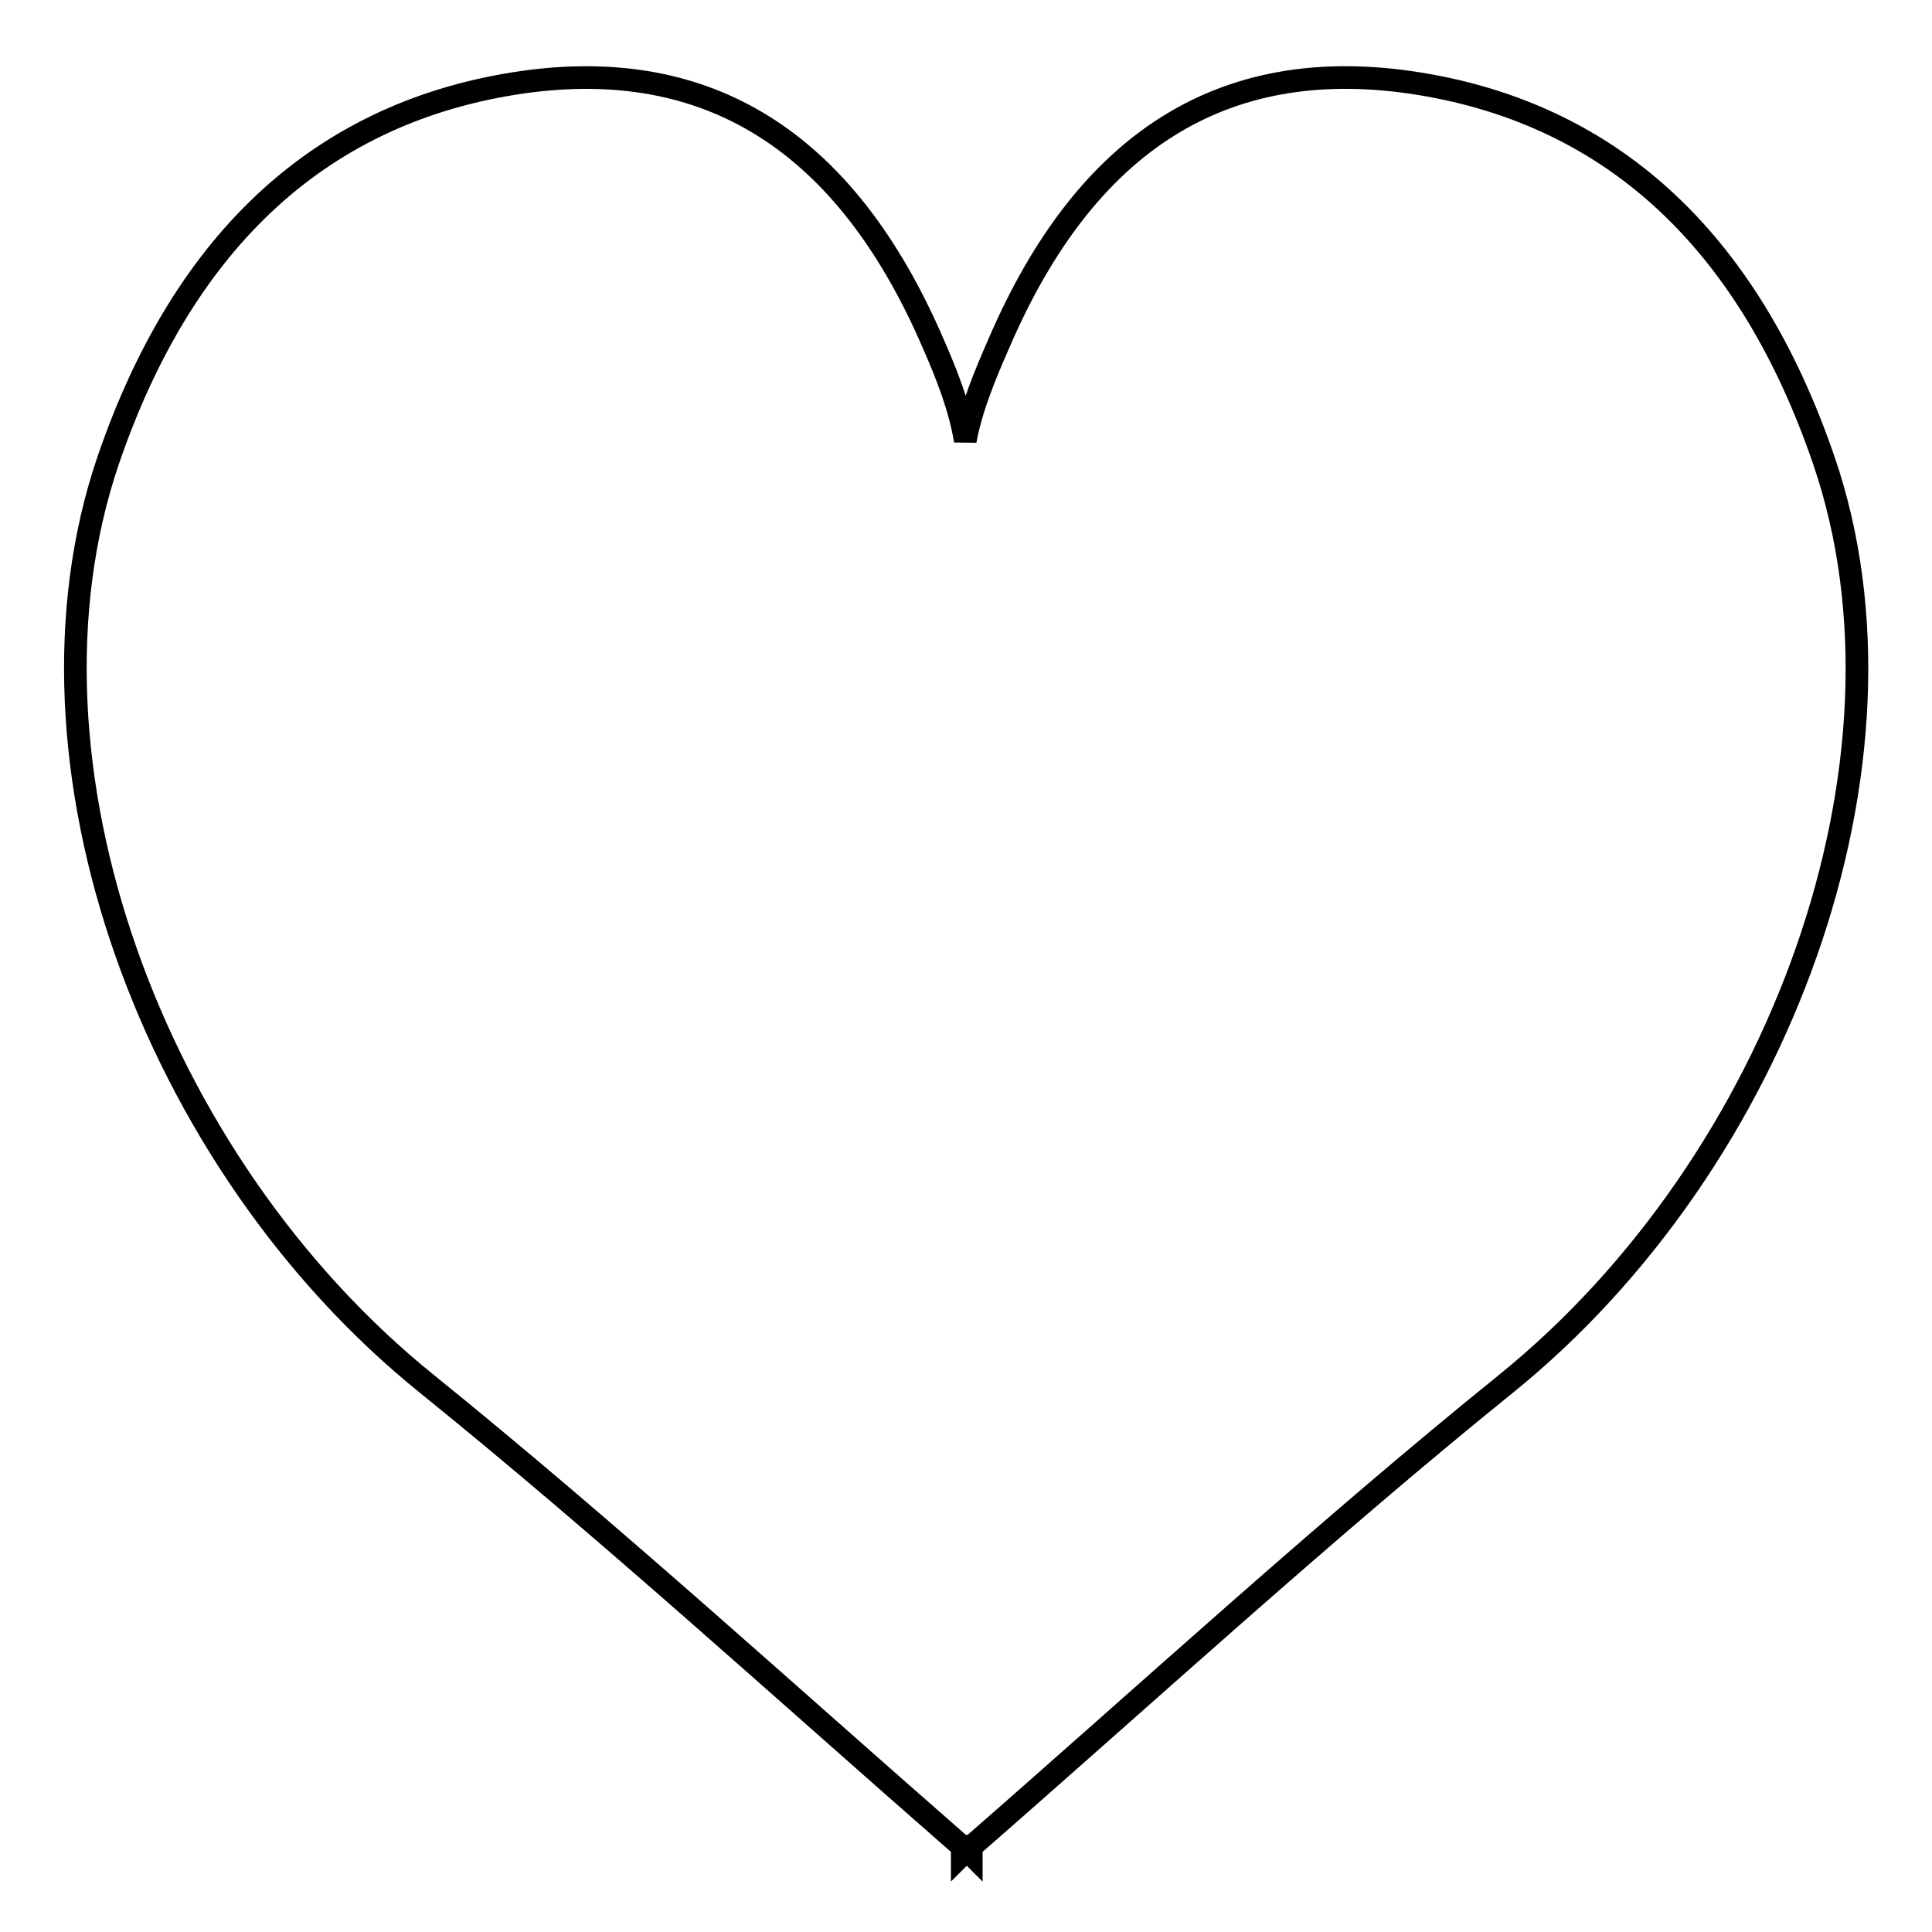
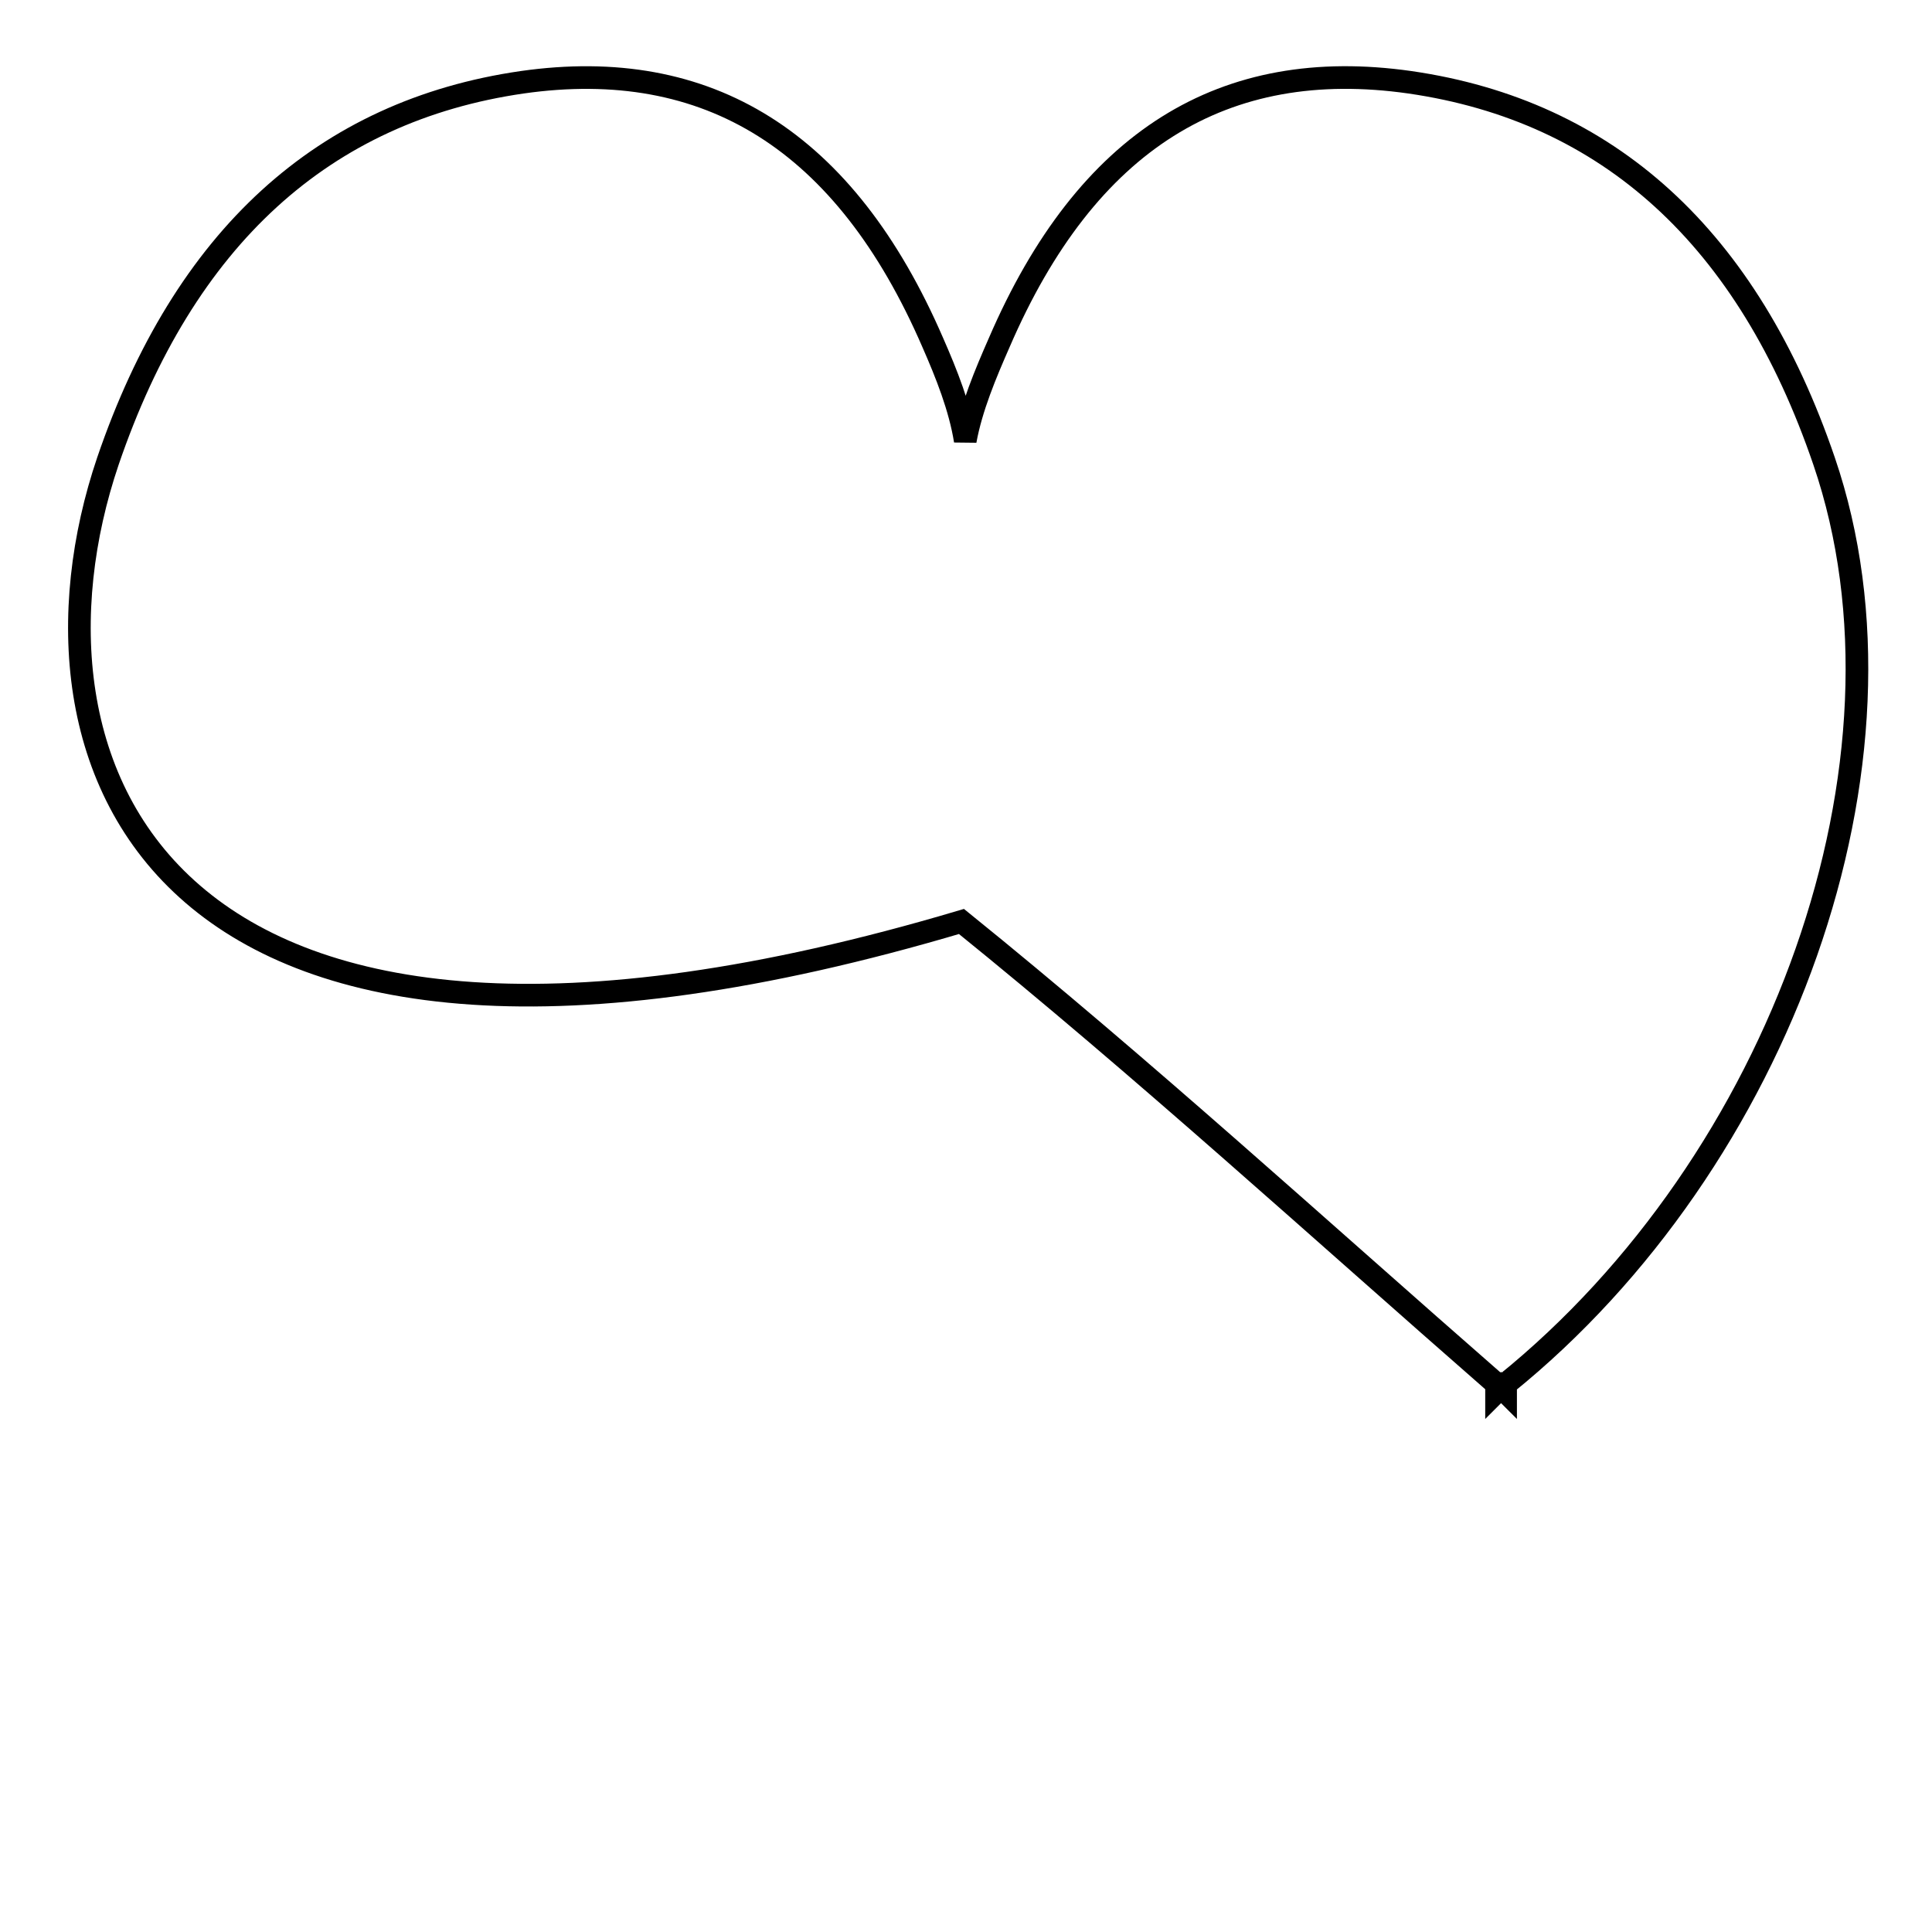
<svg xmlns="http://www.w3.org/2000/svg" version="1.1" x="0px" y="0px" viewBox="0 0 256 256" enable-background="new 0 0 256 256" xml:space="preserve">
  <g>
    <g>
-       <path stroke-width="3" fill-opacity="0" stroke="#000000" d="M132.4,45.4c11.6-26.9,29.8-38,54.4-34.5c26.3,3.8,44.8,20.6,54.9,50.2c13.6,39.8-5.8,92.9-42.2,122.3c-24,19.4-47.1,40.6-70.8,61.3c0,0.3,0,0.6,0,1c-0.2-0.2-0.4-0.3-0.6-0.5c-0.2,0.2-0.4,0.3-0.6,0.5c0-0.3,0-0.6,0-1c-23.8-20.8-46.9-41.9-70.9-61.3C20.1,154,0.8,100.9,14.3,61.1c10.1-29.6,28.6-46.4,54.9-50.2c24.6-3.5,42.8,7.7,54.4,34.5c1.8,4.1,3.6,8.6,4.3,13C128.7,54,130.6,49.5,132.4,45.4z" />
+       <path stroke-width="3" fill-opacity="0" stroke="#000000" d="M132.4,45.4c11.6-26.9,29.8-38,54.4-34.5c26.3,3.8,44.8,20.6,54.9,50.2c13.6,39.8-5.8,92.9-42.2,122.3c0,0.3,0,0.6,0,1c-0.2-0.2-0.4-0.3-0.6-0.5c-0.2,0.2-0.4,0.3-0.6,0.5c0-0.3,0-0.6,0-1c-23.8-20.8-46.9-41.9-70.9-61.3C20.1,154,0.8,100.9,14.3,61.1c10.1-29.6,28.6-46.4,54.9-50.2c24.6-3.5,42.8,7.7,54.4,34.5c1.8,4.1,3.6,8.6,4.3,13C128.7,54,130.6,49.5,132.4,45.4z" />
    </g>
  </g>
</svg>